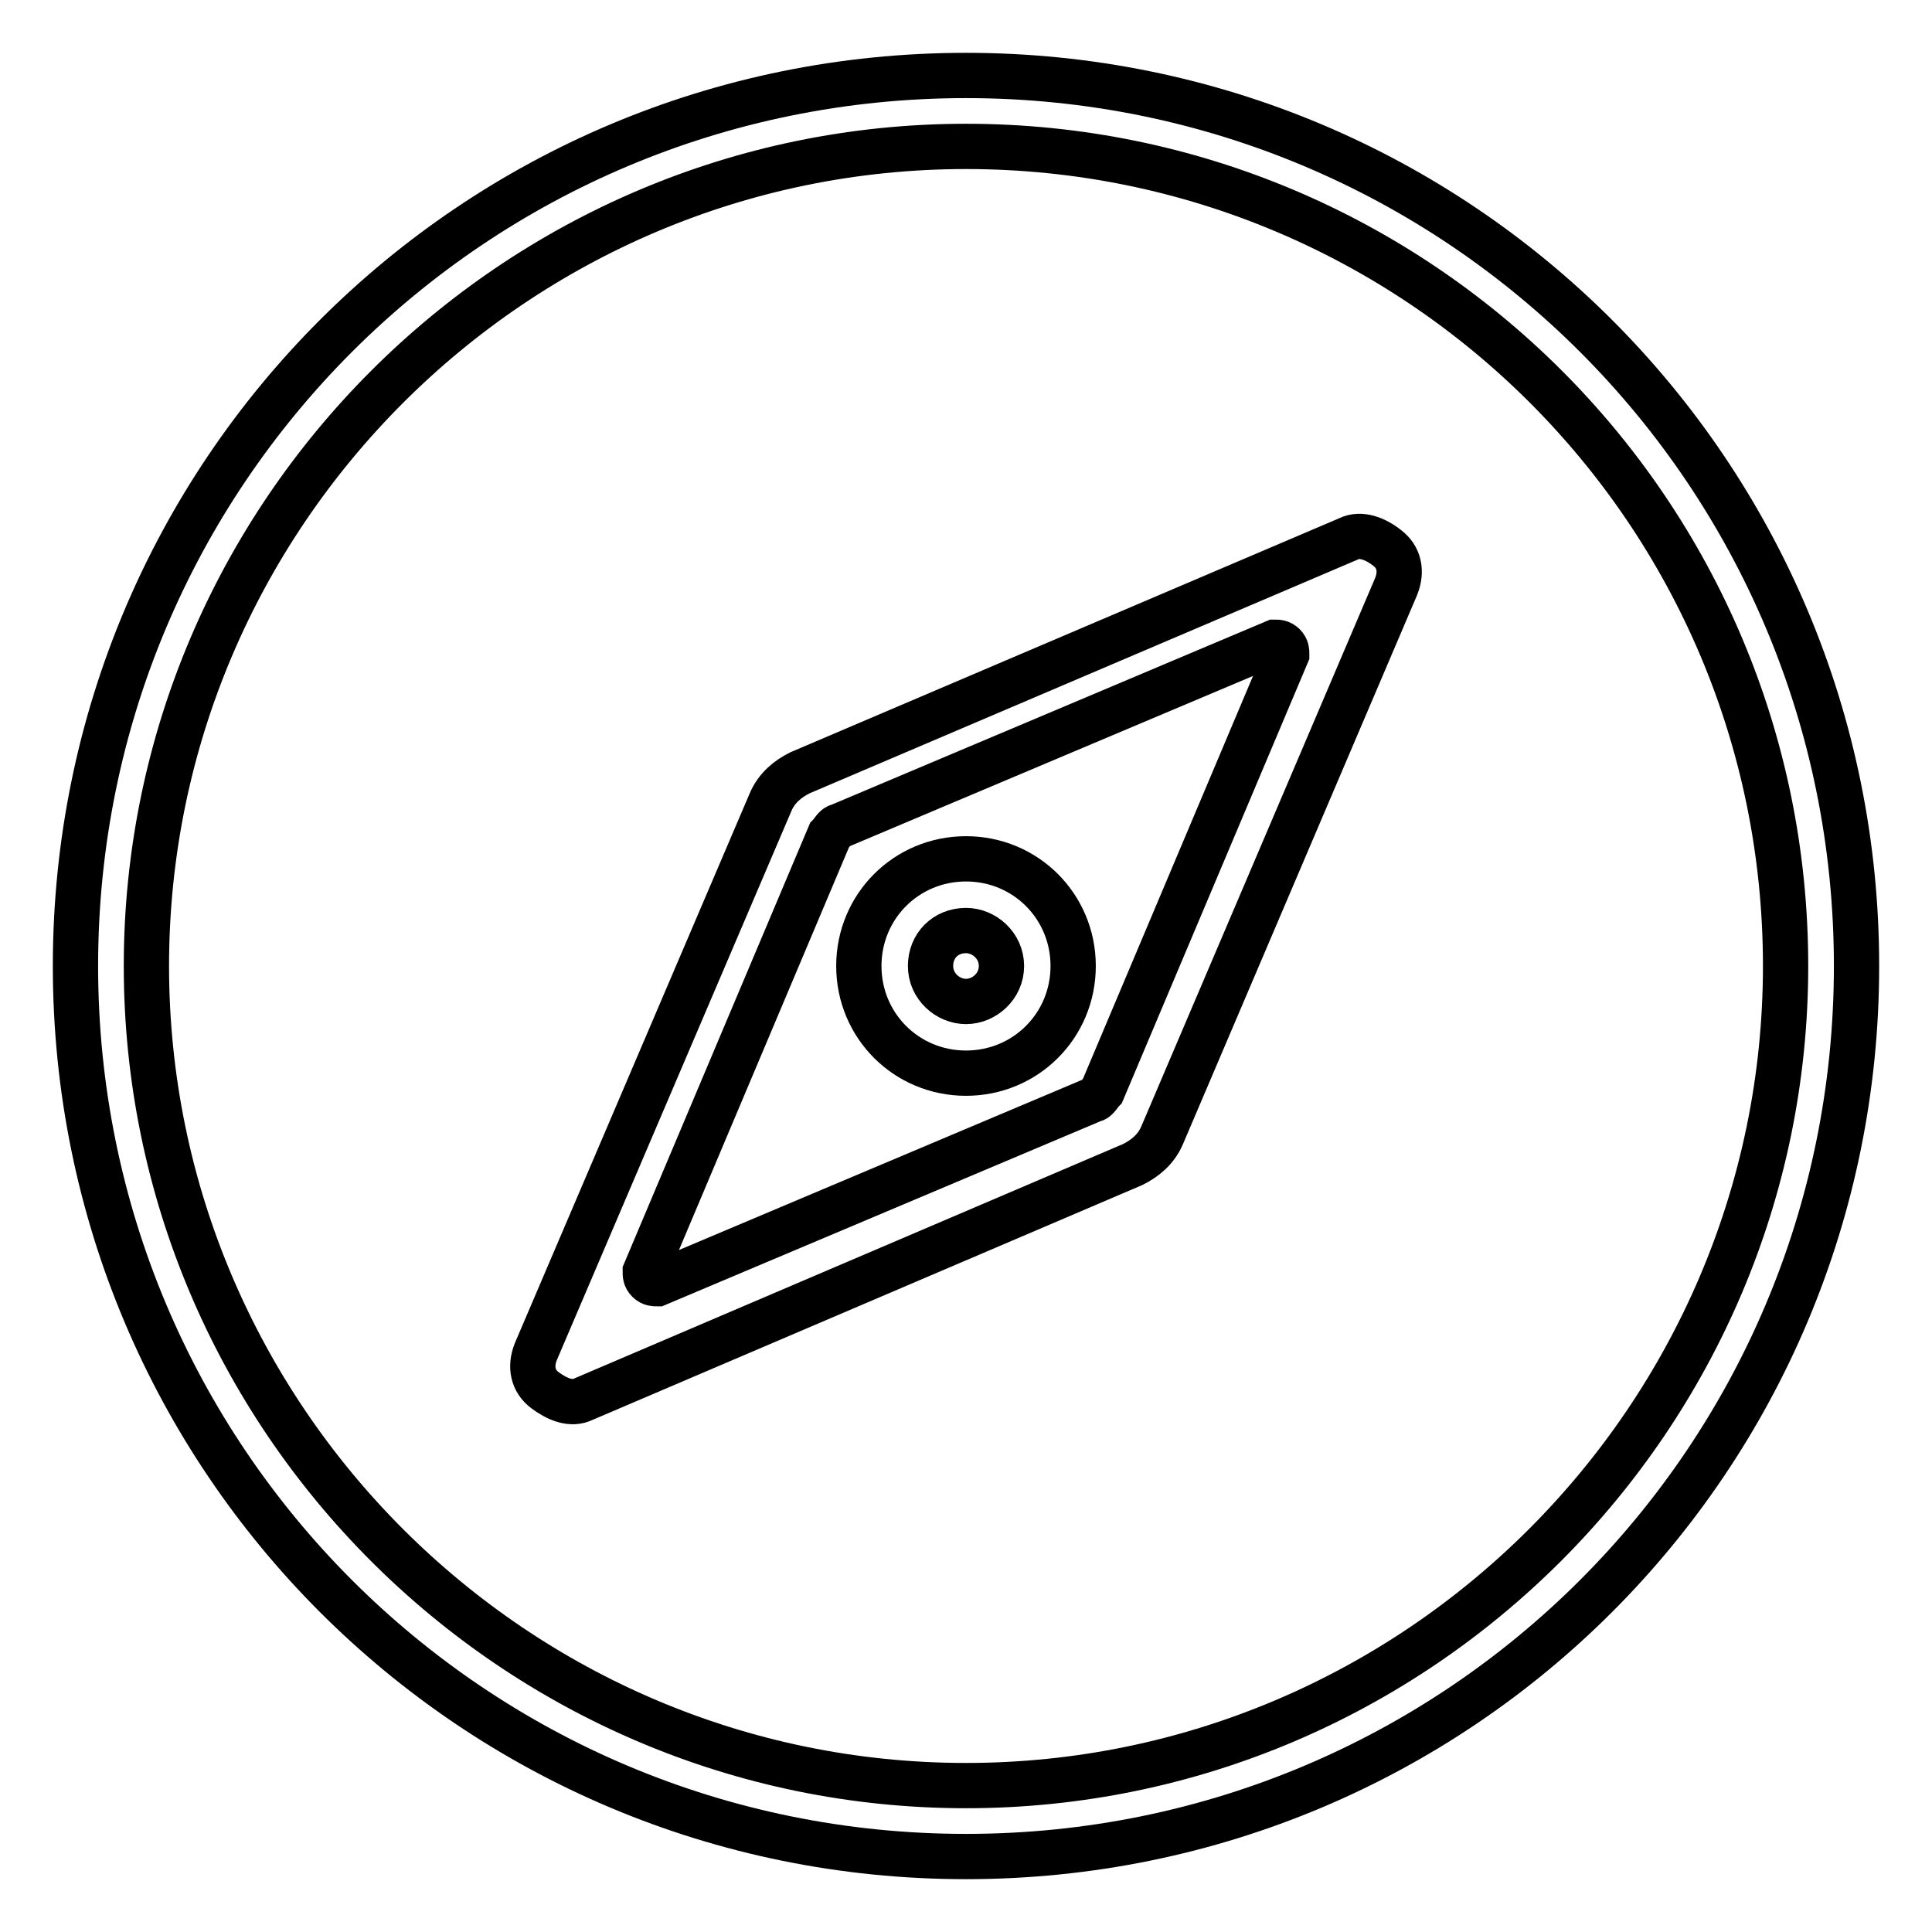
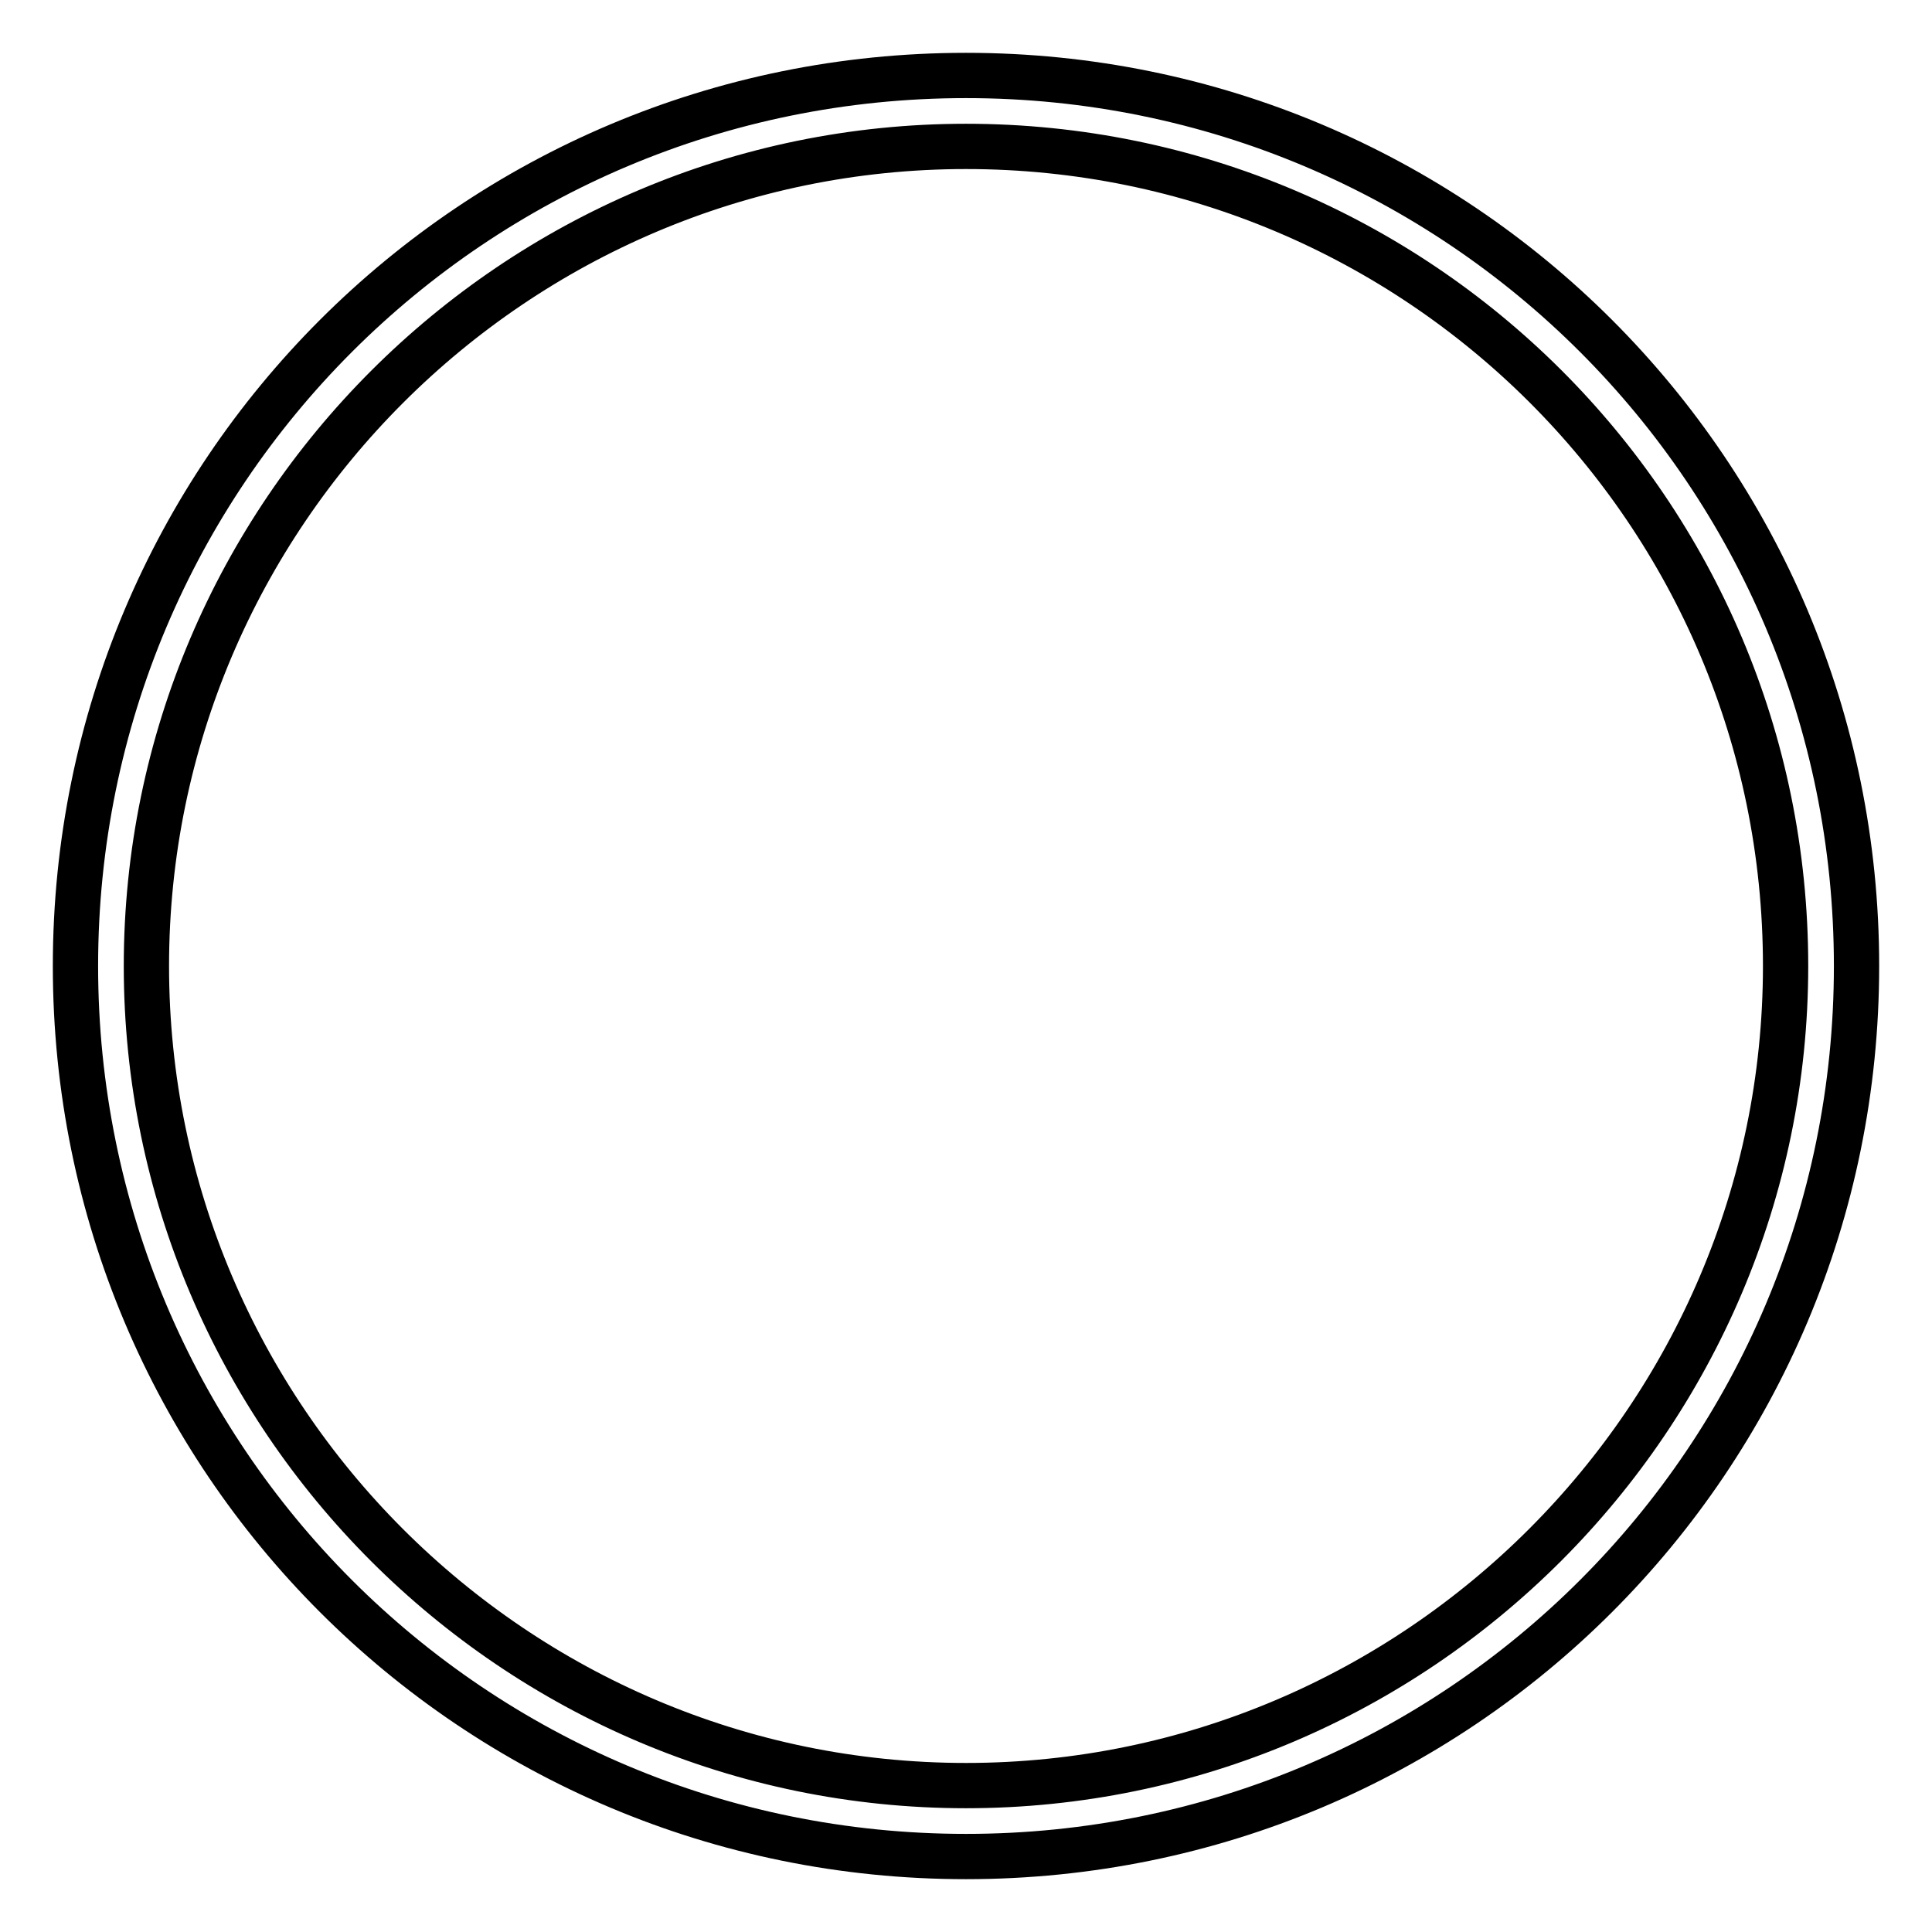
<svg xmlns="http://www.w3.org/2000/svg" version="1.1" x="0px" y="0px" viewBox="0 0 256 256" enable-background="new 0 0 256 256" xml:space="preserve">
  <g>
-     <path stroke-width="6" fill-opacity="0" stroke="#000000" d="M178.7,71.4L106,102.4c-1.6,0.8-3.1,2-3.9,3.9L71,179.1c-0.8,2-0.4,3.9,1.2,5.1c1.6,1.2,3.5,2,5.1,1.2 l72.8-31.1c1.6-0.8,3.1-2,3.9-3.9L185,77.7c0.8-2,0.4-3.9-1.2-5.1C182.3,71.4,180.3,70.6,178.7,71.4z M170.5,86.7l-24.4,57.8 c-0.4,0.4-0.8,1.2-1.2,1.2l-57.8,24.4c-0.4,0-0.8,0-1.2-0.4c-0.4-0.4-0.4-0.8-0.4-1.2l24.4-57.8c0.4-0.4,0.8-1.2,1.2-1.2l57.8-24.4 c0.4,0,0.8,0,1.2,0.4S170.5,86.3,170.5,86.7L170.5,86.7z" />
    <path stroke-width="6" fill-opacity="0" stroke="#000000" d="M128,10C62.7,10,10,62.7,10,128c0,65.3,52.7,118,118,118c65.3,0,118-52.7,118-118C246,62.7,193.3,10,128,10 z M128,236.6c-59.8,0-108.6-48.8-108.6-108.6C19.4,68.2,68.2,19.4,128,19.4c59.8,0,108.6,48.4,108.6,108.6 C236.6,187.8,187.8,236.6,128,236.6z" />
-     <path stroke-width="6" fill-opacity="0" stroke="#000000" d="M128,113.8c-7.9,0-14.2,6.3-14.2,14.2c0,7.9,6.3,14.2,14.2,14.2c7.9,0,14.2-6.3,14.2-14.2 C142.2,120.1,135.9,113.8,128,113.8L128,113.8z M128,132.7c-2.4,0-4.7-2-4.7-4.7s2-4.7,4.7-4.7c2.4,0,4.7,2,4.7,4.7 S130.4,132.7,128,132.7z" />
  </g>
</svg>